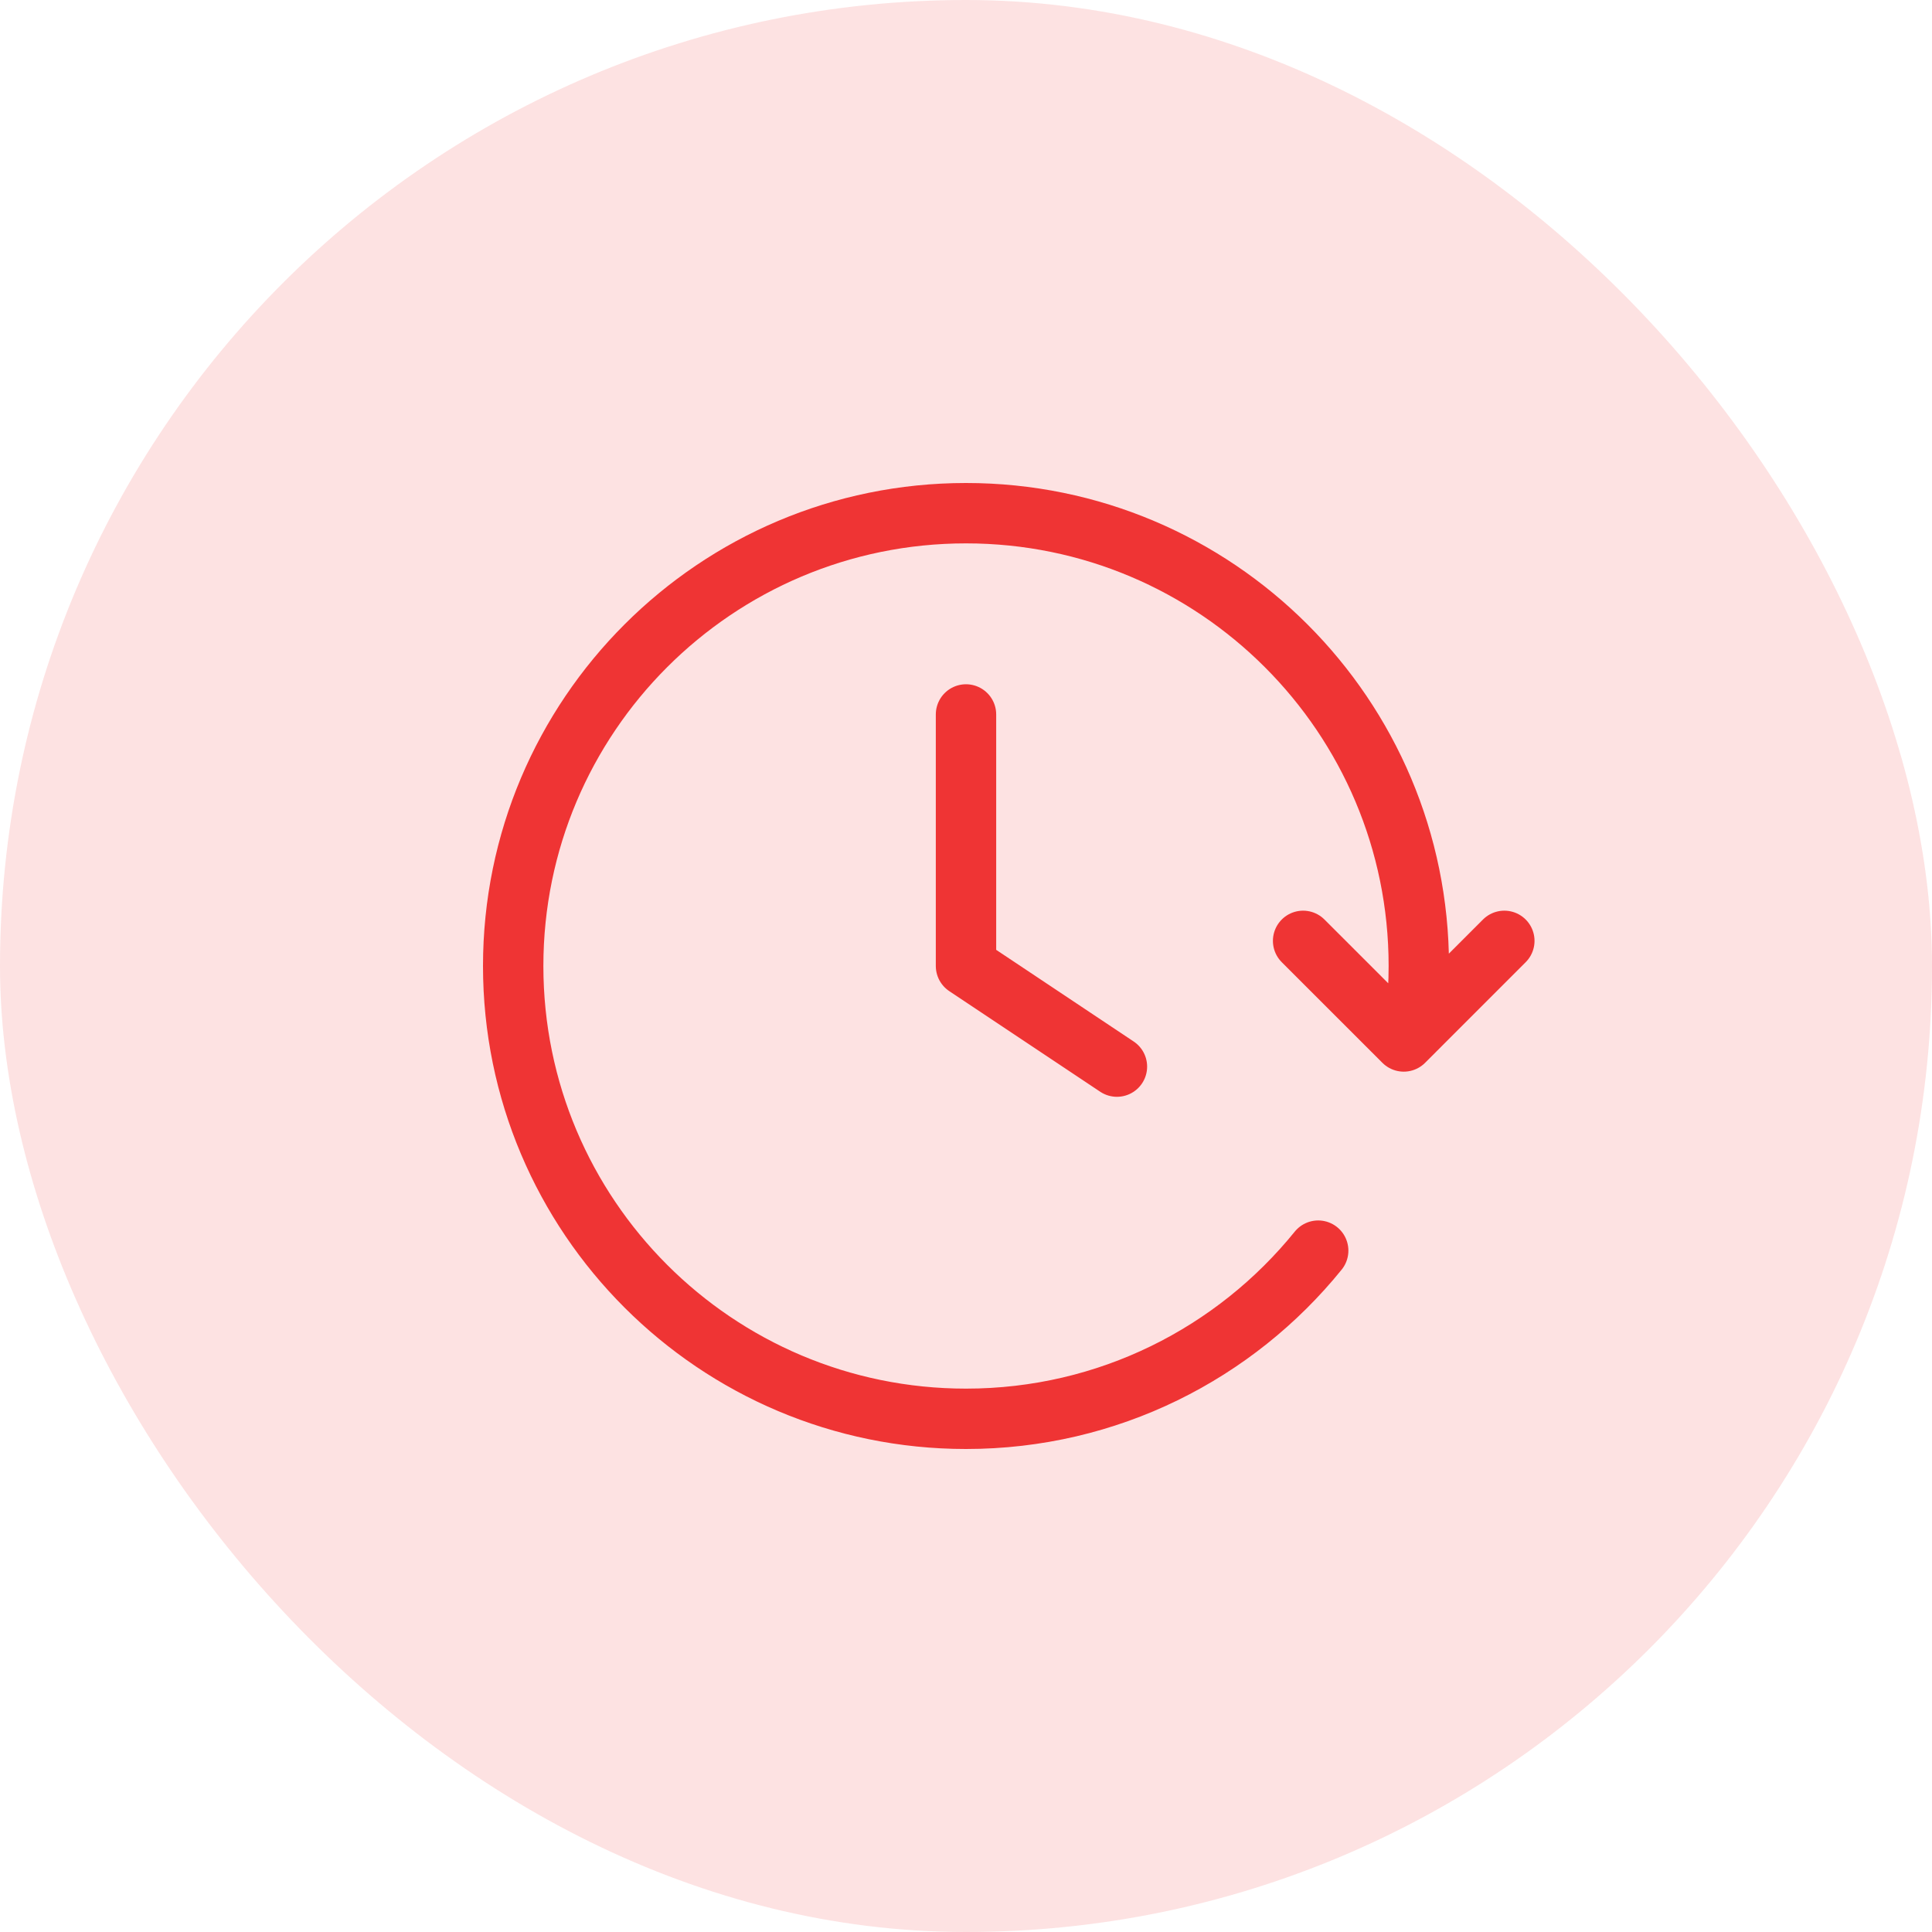
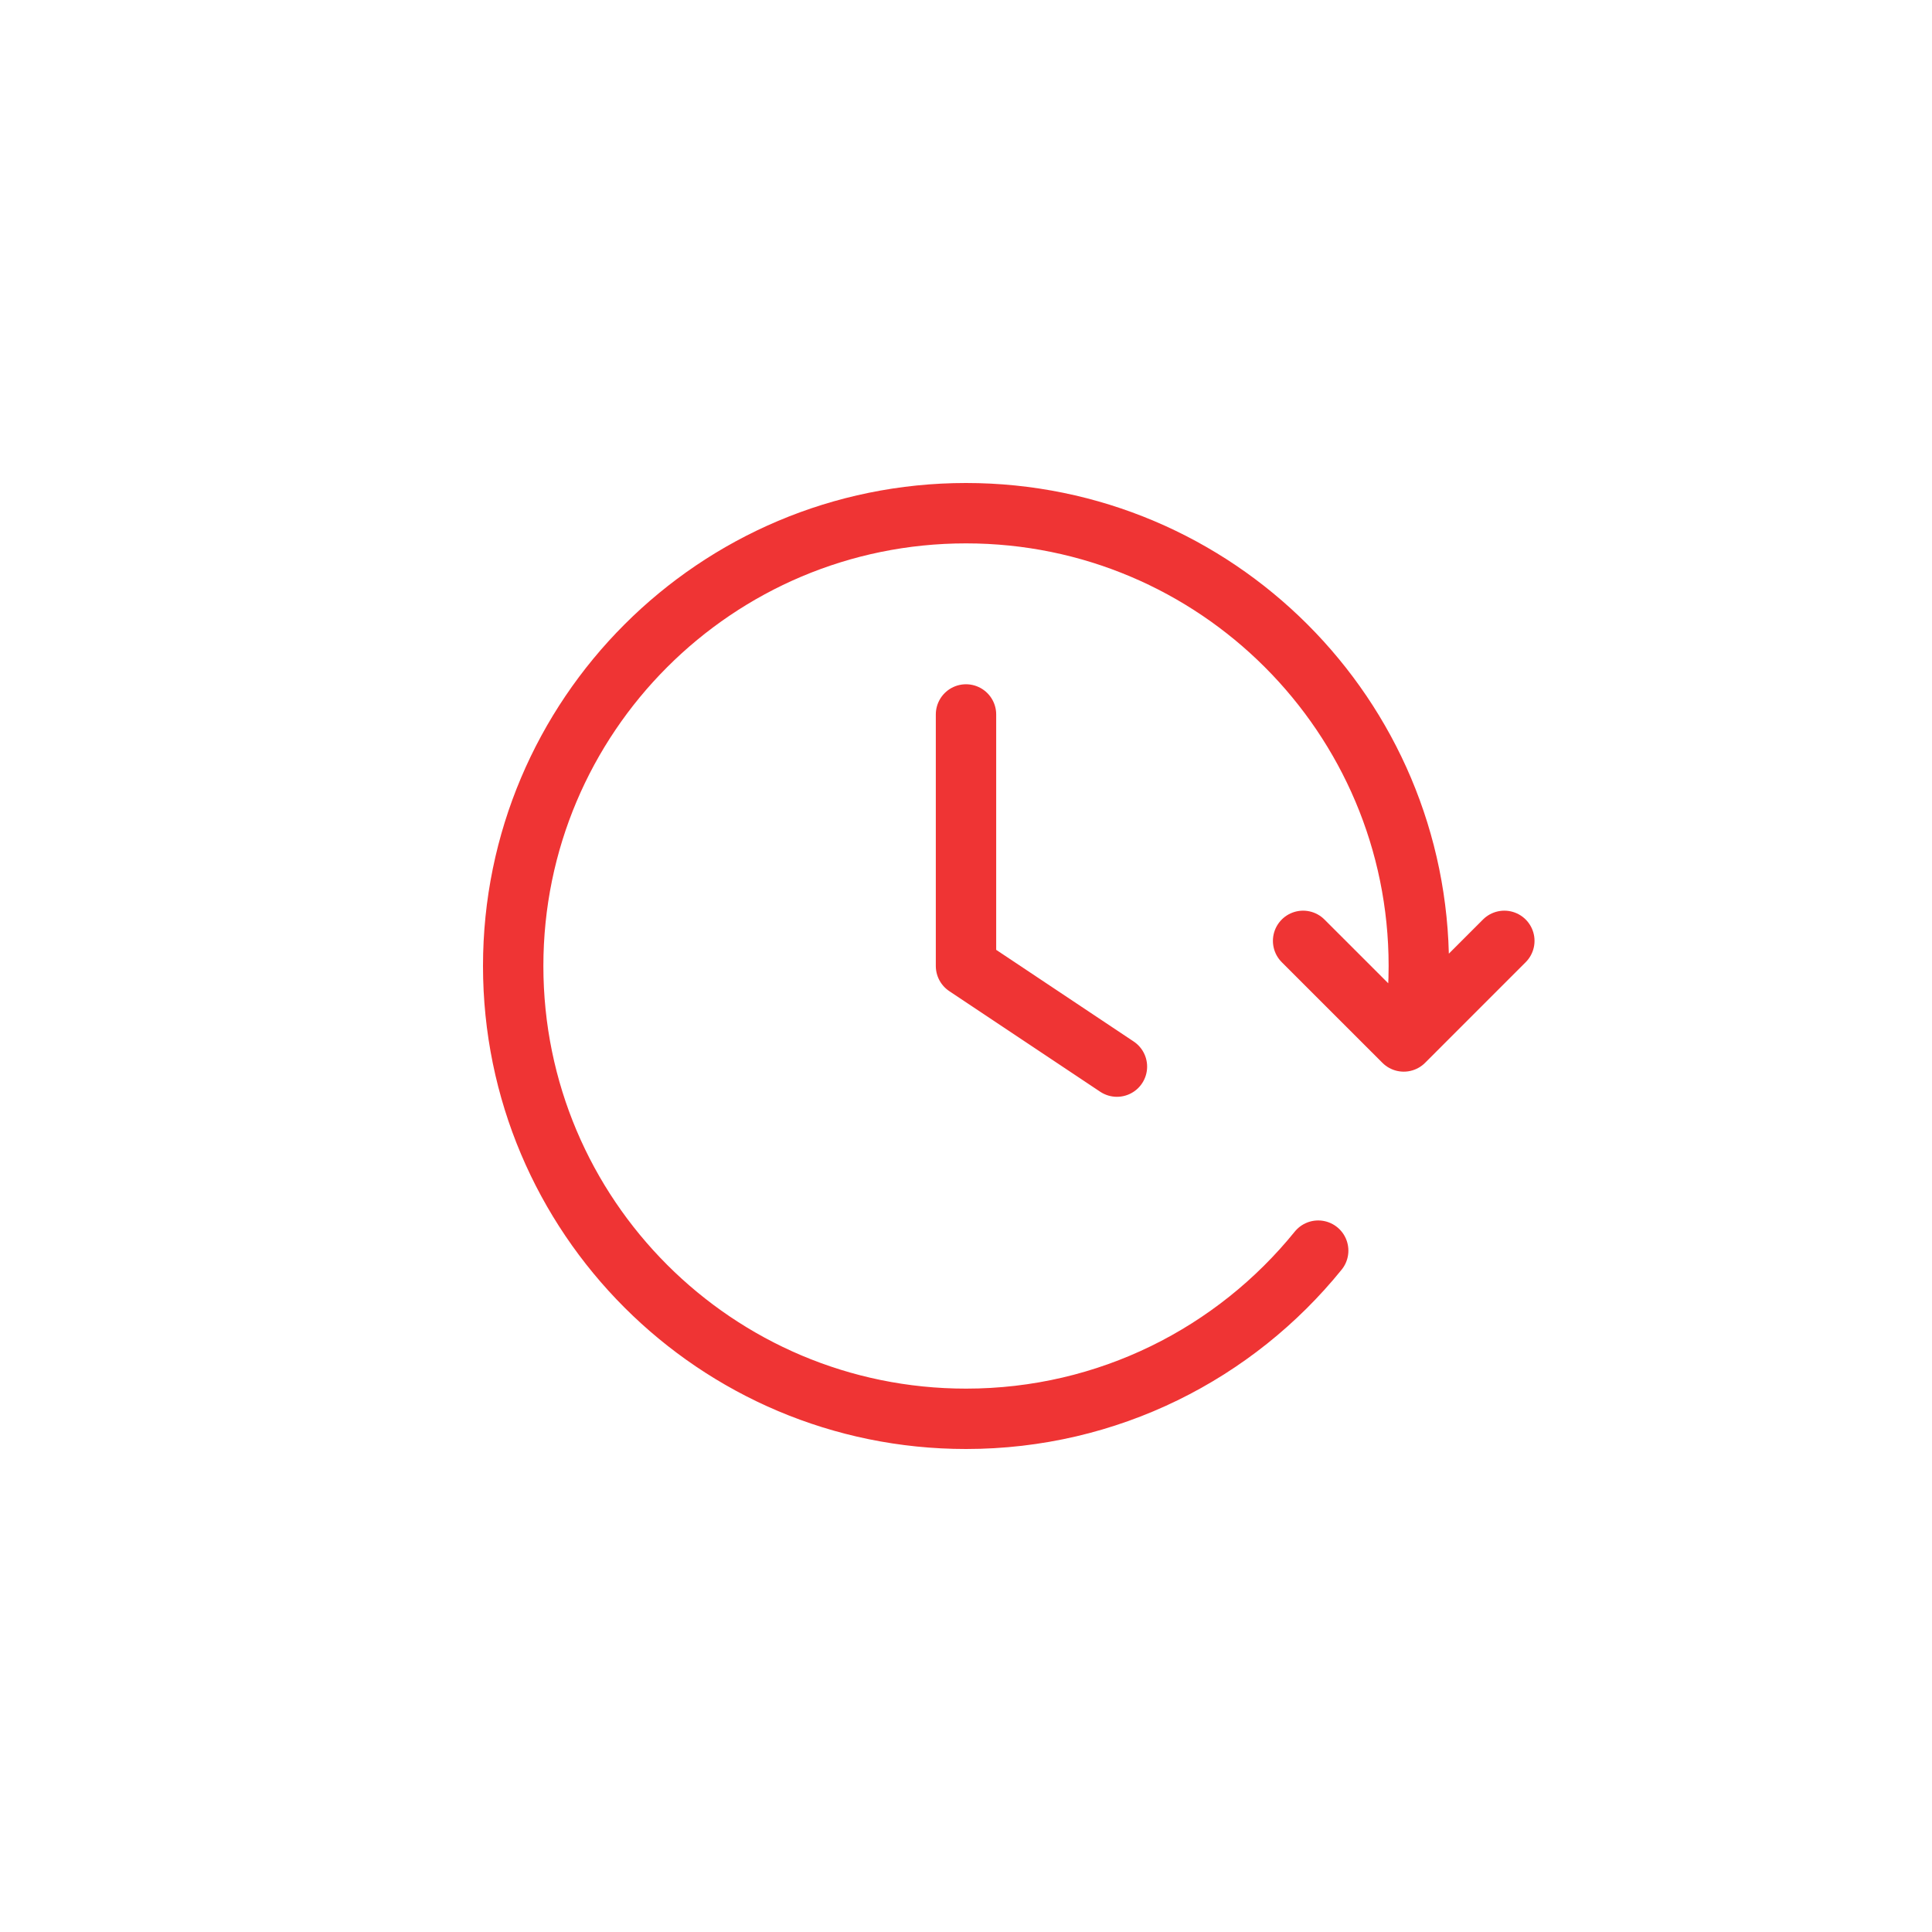
<svg xmlns="http://www.w3.org/2000/svg" width="64" height="64" viewBox="0 0 64 64" fill="none">
-   <rect width="64" height="64" rx="32" fill="#FDE2E2" />
  <path d="M49.833 31.167L46.501 34.5L43.167 31.167M46.908 33.667C46.969 33.119 47 32.563 47 32C47 23.716 40.284 17 32 17C23.716 17 17 23.716 17 32C17 40.284 23.716 47 32 47C36.712 47 40.917 44.827 43.667 41.429M32 23.667V32L37 35.333" stroke="#EF3434" stroke-width="2" stroke-linecap="round" stroke-linejoin="round" />
</svg>